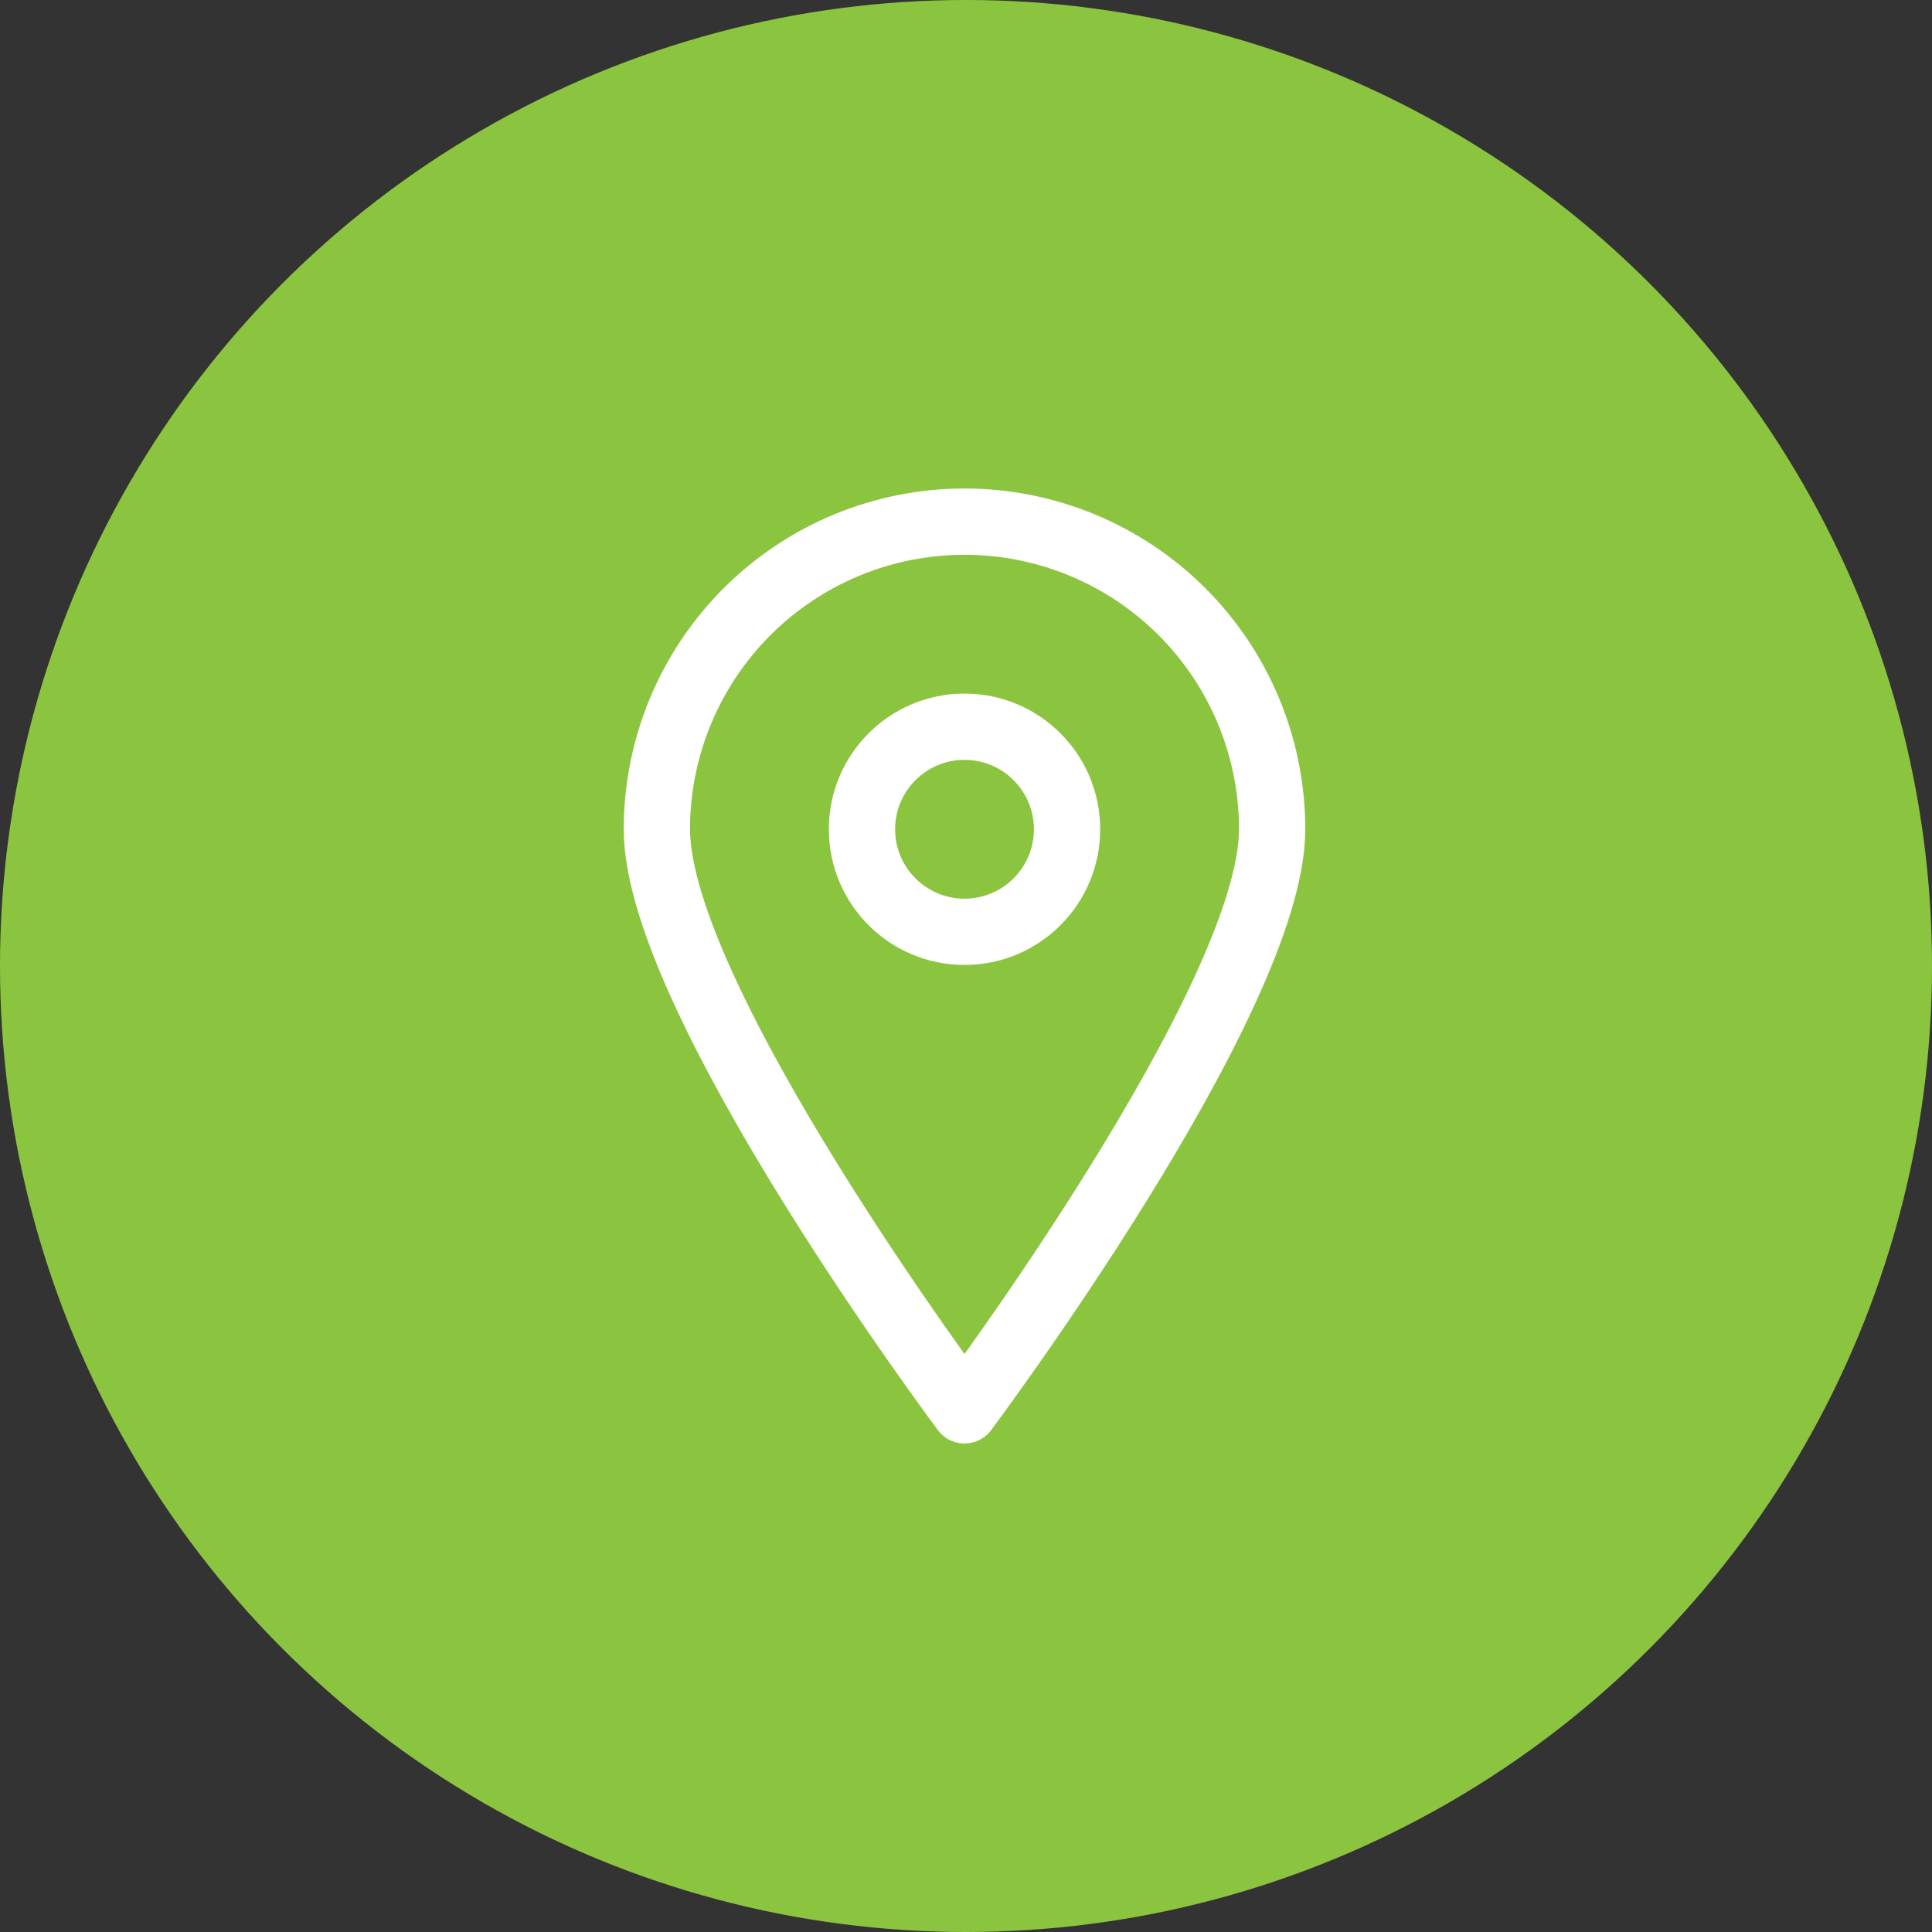
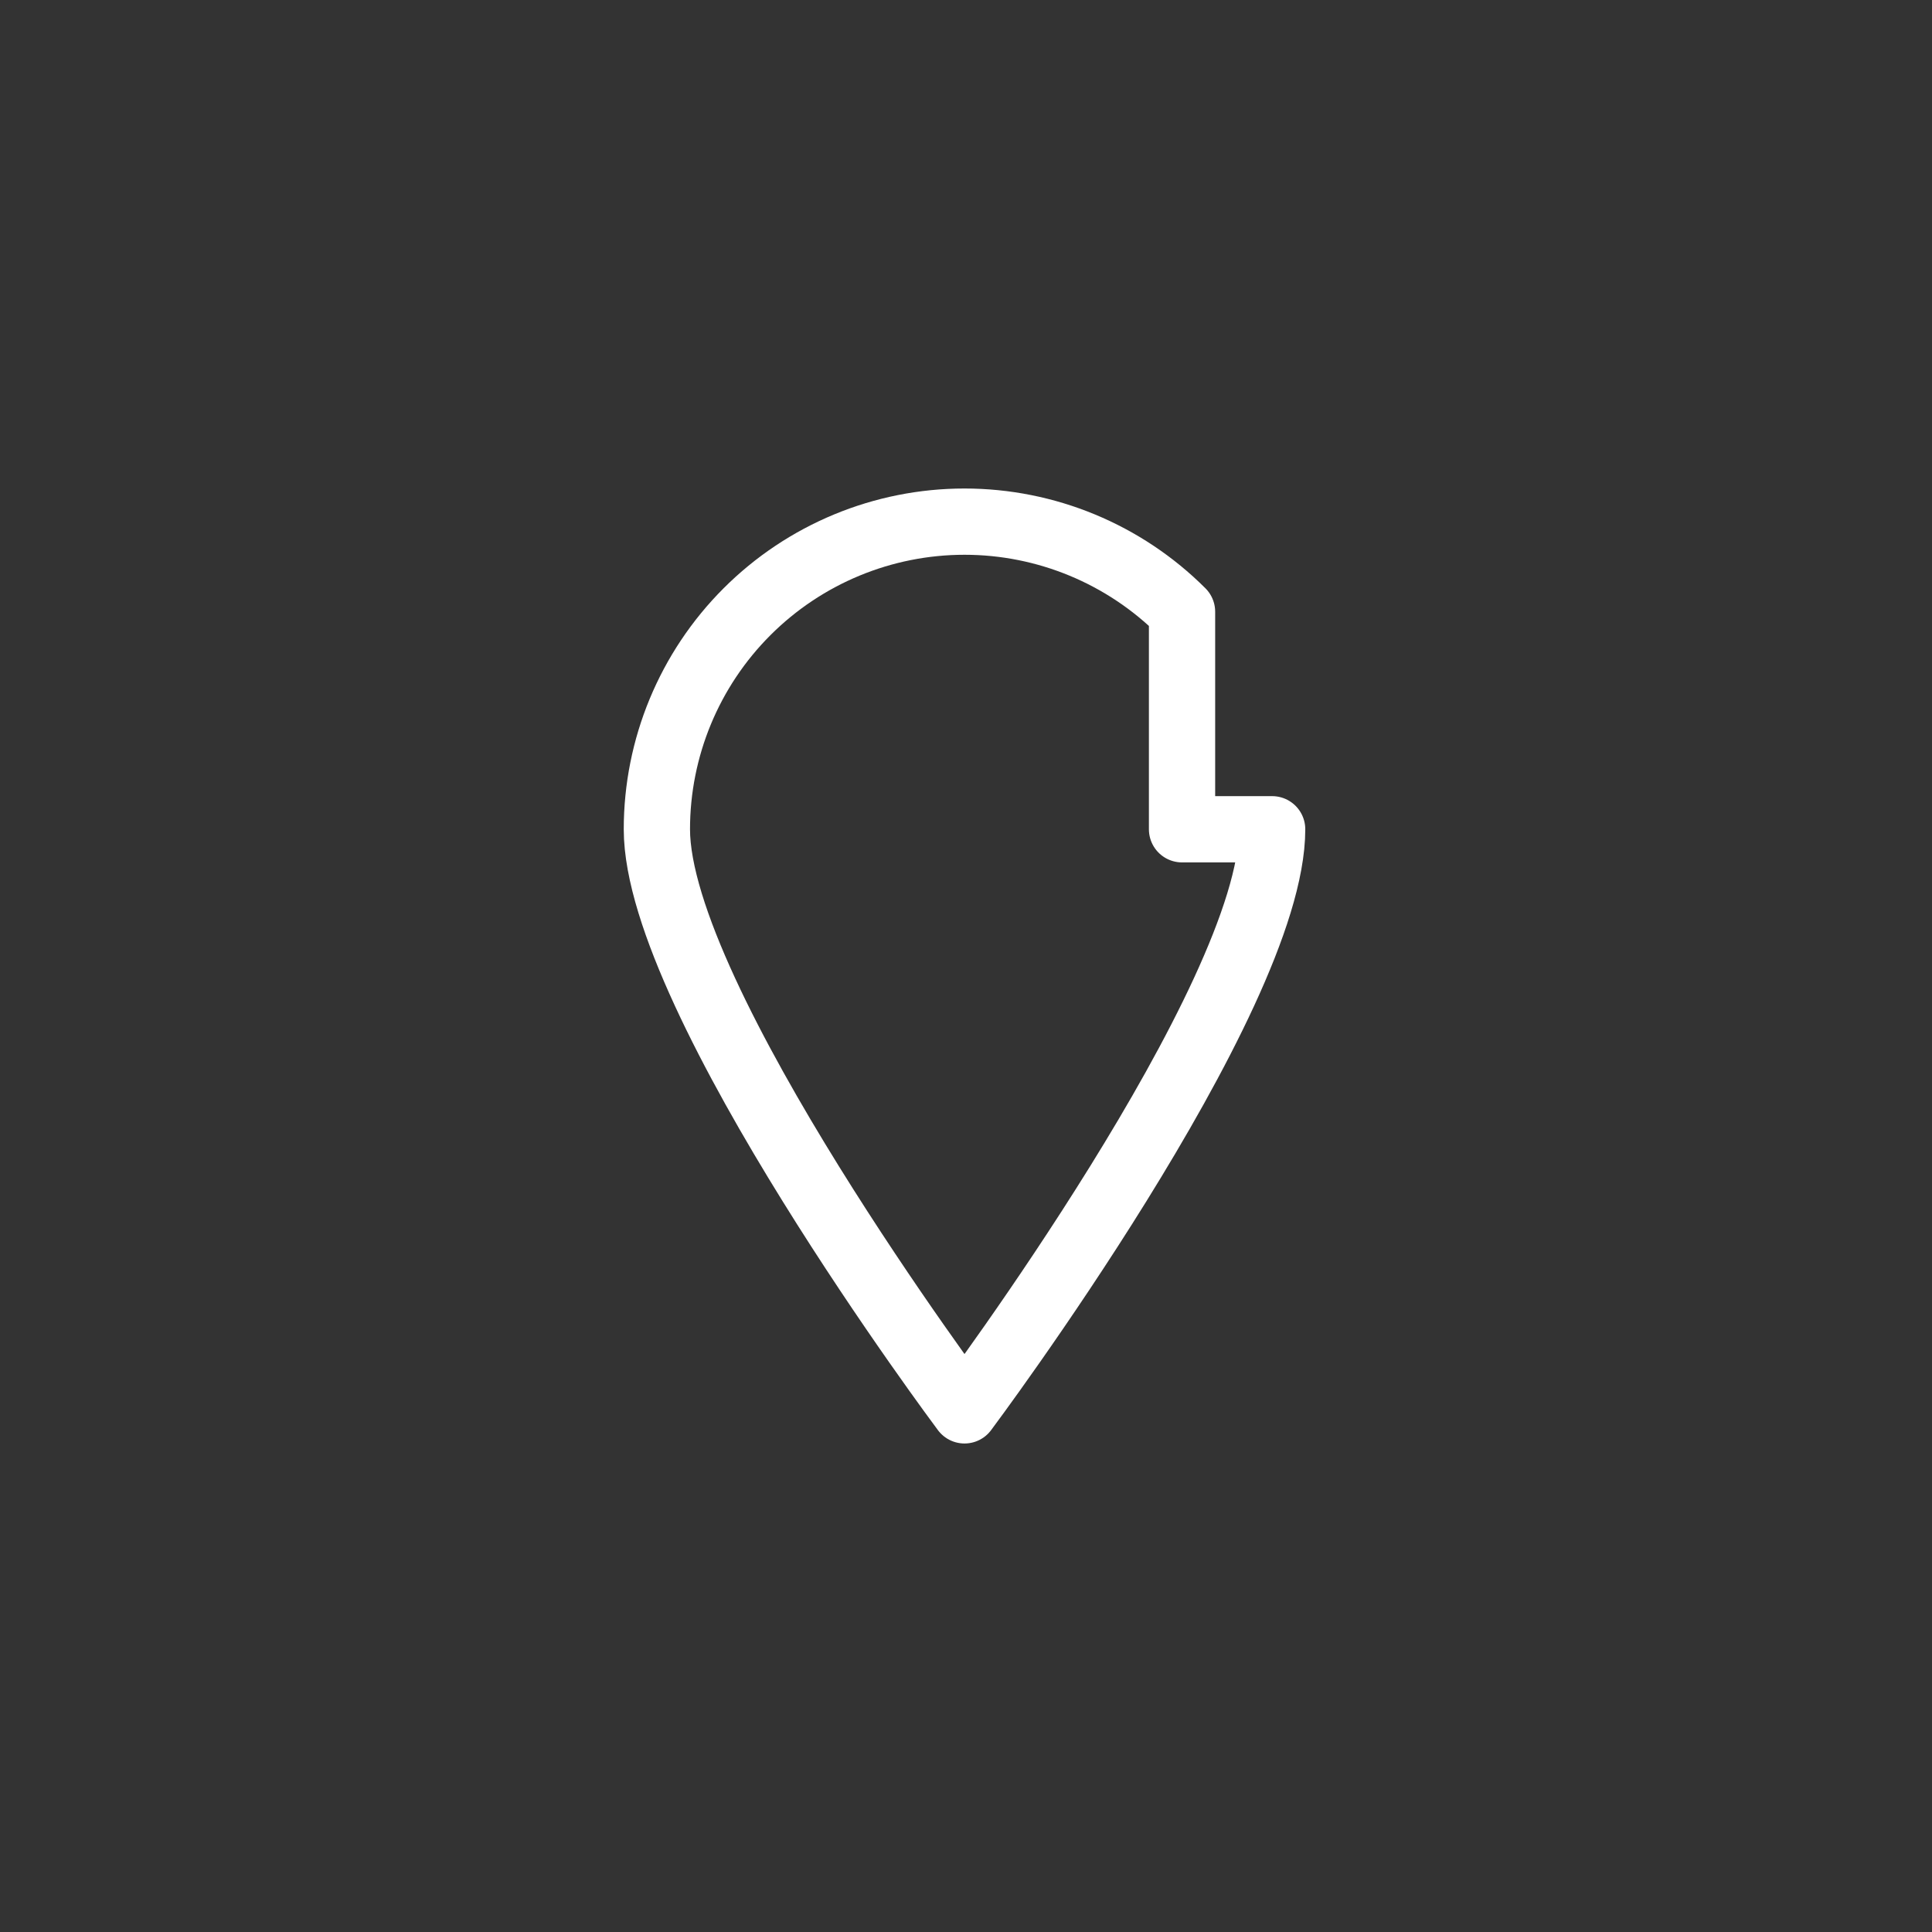
<svg xmlns="http://www.w3.org/2000/svg" width="100" height="100" viewBox="0 0 100 100" fill="none">
  <rect x="0" y="0" width="100" height="100" fill="#333333" stroke="none" />
-   <circle cx="50" cy="50" r="50" fill="#8BC540" />
-   <path d="M65.846 42.923C65.846 51.734 49.923 73 49.923 73C49.923 73 34 51.734 34 42.923C34 38.7 35.678 34.65 38.664 31.664C41.65 28.678 45.7 27 49.923 27C54.146 27 58.196 28.678 61.182 31.664C64.168 34.65 65.846 38.7 65.846 42.923V42.923Z" stroke="white" stroke-width="3.43" stroke-linecap="round" stroke-linejoin="round" />
-   <path d="M49.923 48.231C52.855 48.231 55.231 45.854 55.231 42.923C55.231 39.992 52.855 37.615 49.923 37.615C46.992 37.615 44.616 39.992 44.616 42.923C44.616 45.854 46.992 48.231 49.923 48.231Z" stroke="white" stroke-width="3.43" stroke-linecap="round" stroke-linejoin="round" />
+   <path d="M65.846 42.923C65.846 51.734 49.923 73 49.923 73C49.923 73 34 51.734 34 42.923C34 38.7 35.678 34.65 38.664 31.664C41.65 28.678 45.7 27 49.923 27C54.146 27 58.196 28.678 61.182 31.664V42.923Z" stroke="white" stroke-width="3.43" stroke-linecap="round" stroke-linejoin="round" />
</svg>